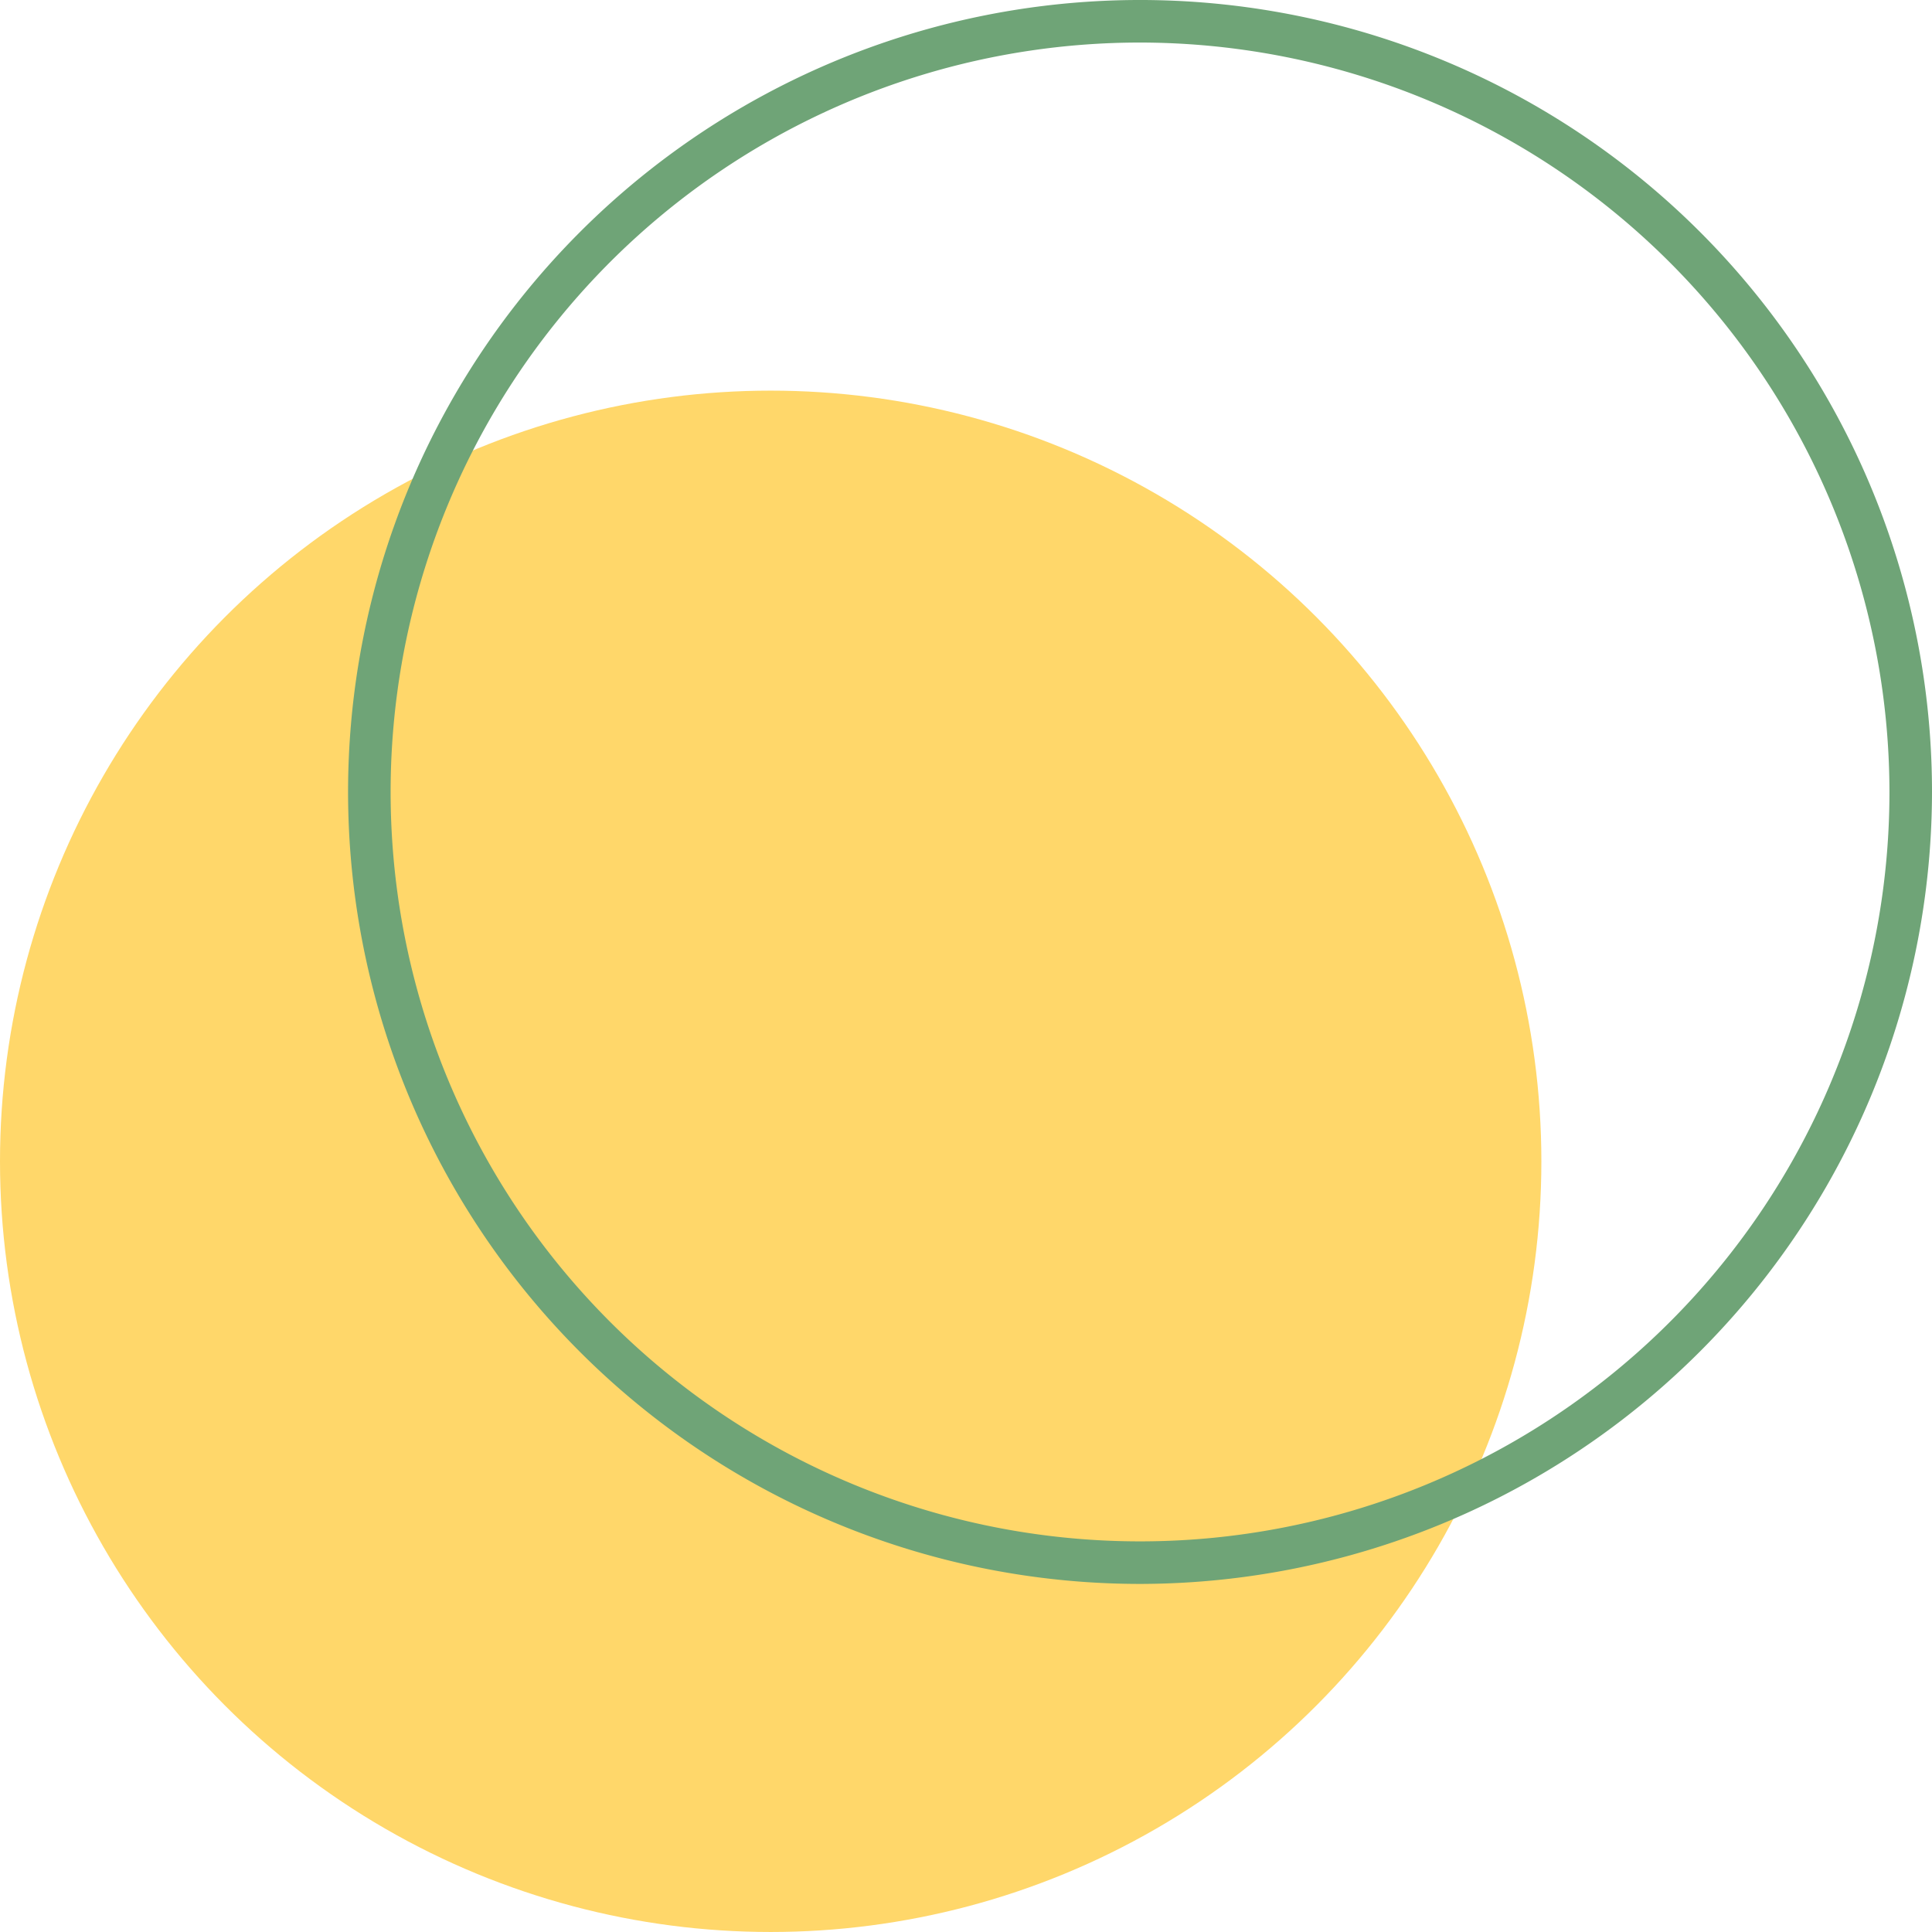
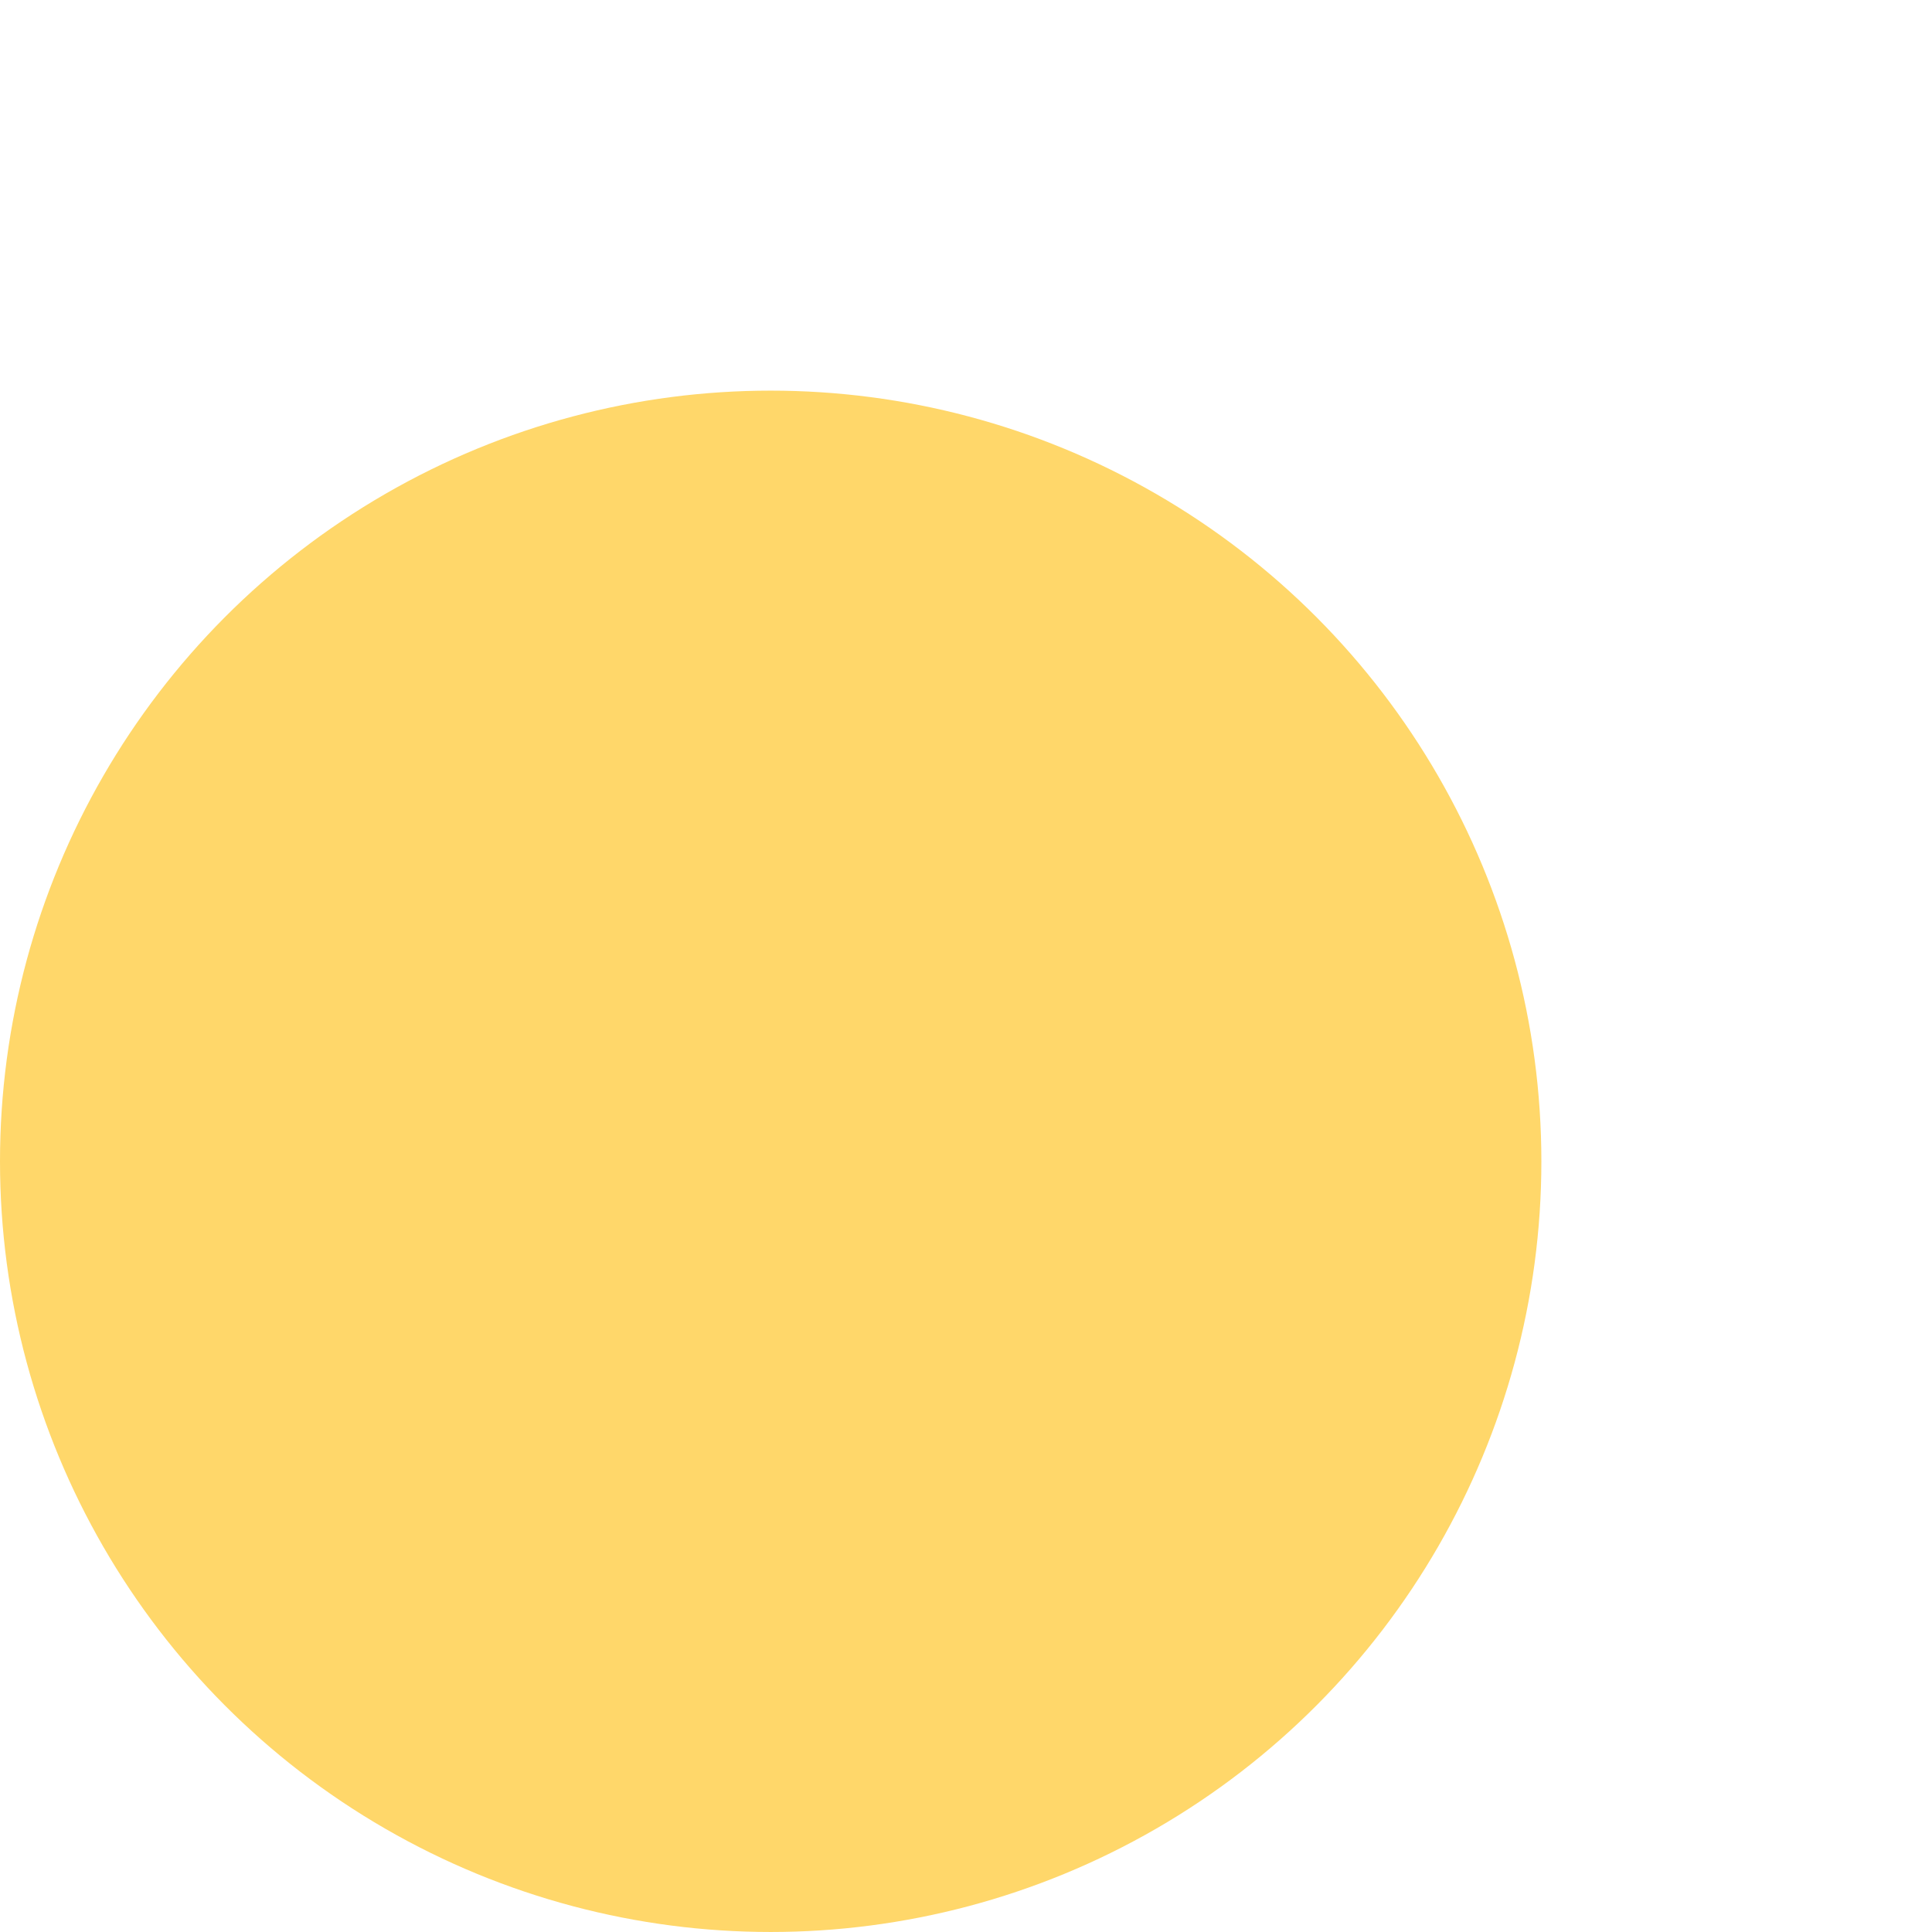
<svg xmlns="http://www.w3.org/2000/svg" viewBox="0 0 274.414 274.413" width="100%" style="vertical-align: middle; max-width: 100%; width: 100%;">
  <g>
    <g>
      <circle cx="109.465" cy="164.948" r="109.465" fill="rgb(255,215,106)">
     </circle>
-       <path d="M161.926,224.974A112.487,112.487,0,1,1,274.414,112.487,112.614,112.614,0,0,1,161.926,224.974Zm0-218.931A106.444,106.444,0,1,0,268.371,112.487,106.565,106.565,0,0,0,161.926,6.043Z" fill="rgb(111,164,119)">
-      </path>
    </g>
  </g>
</svg>